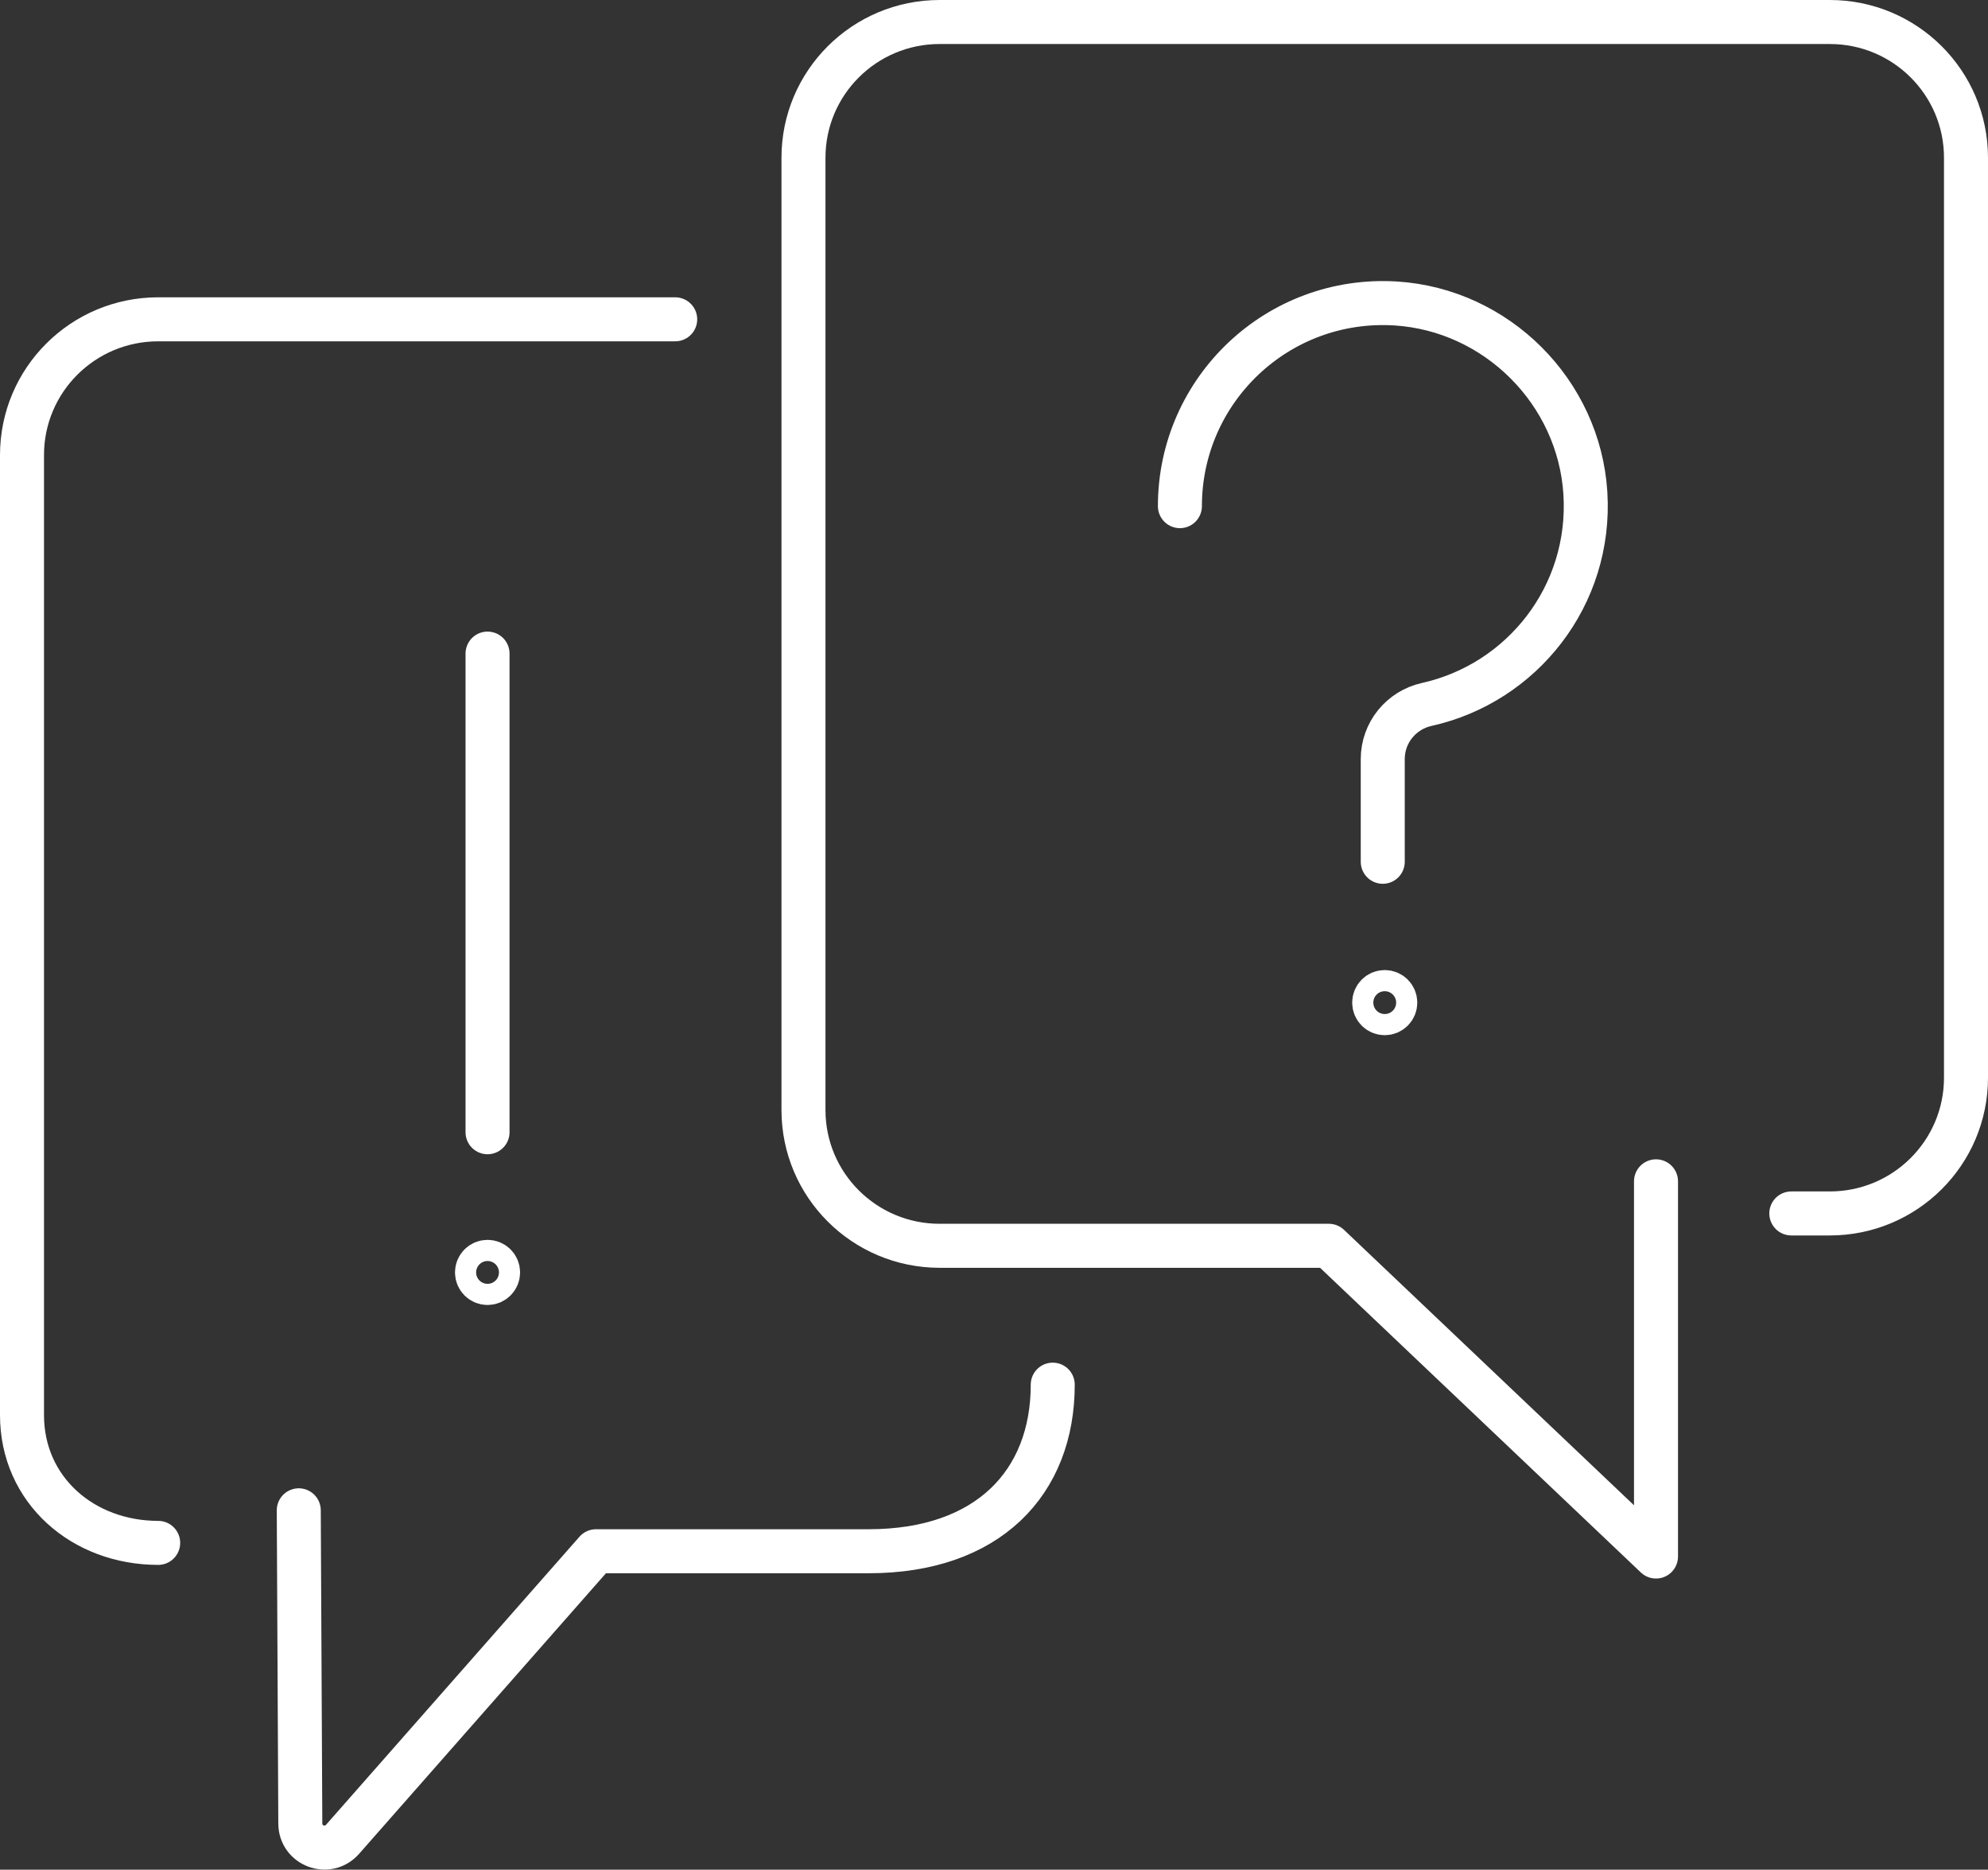
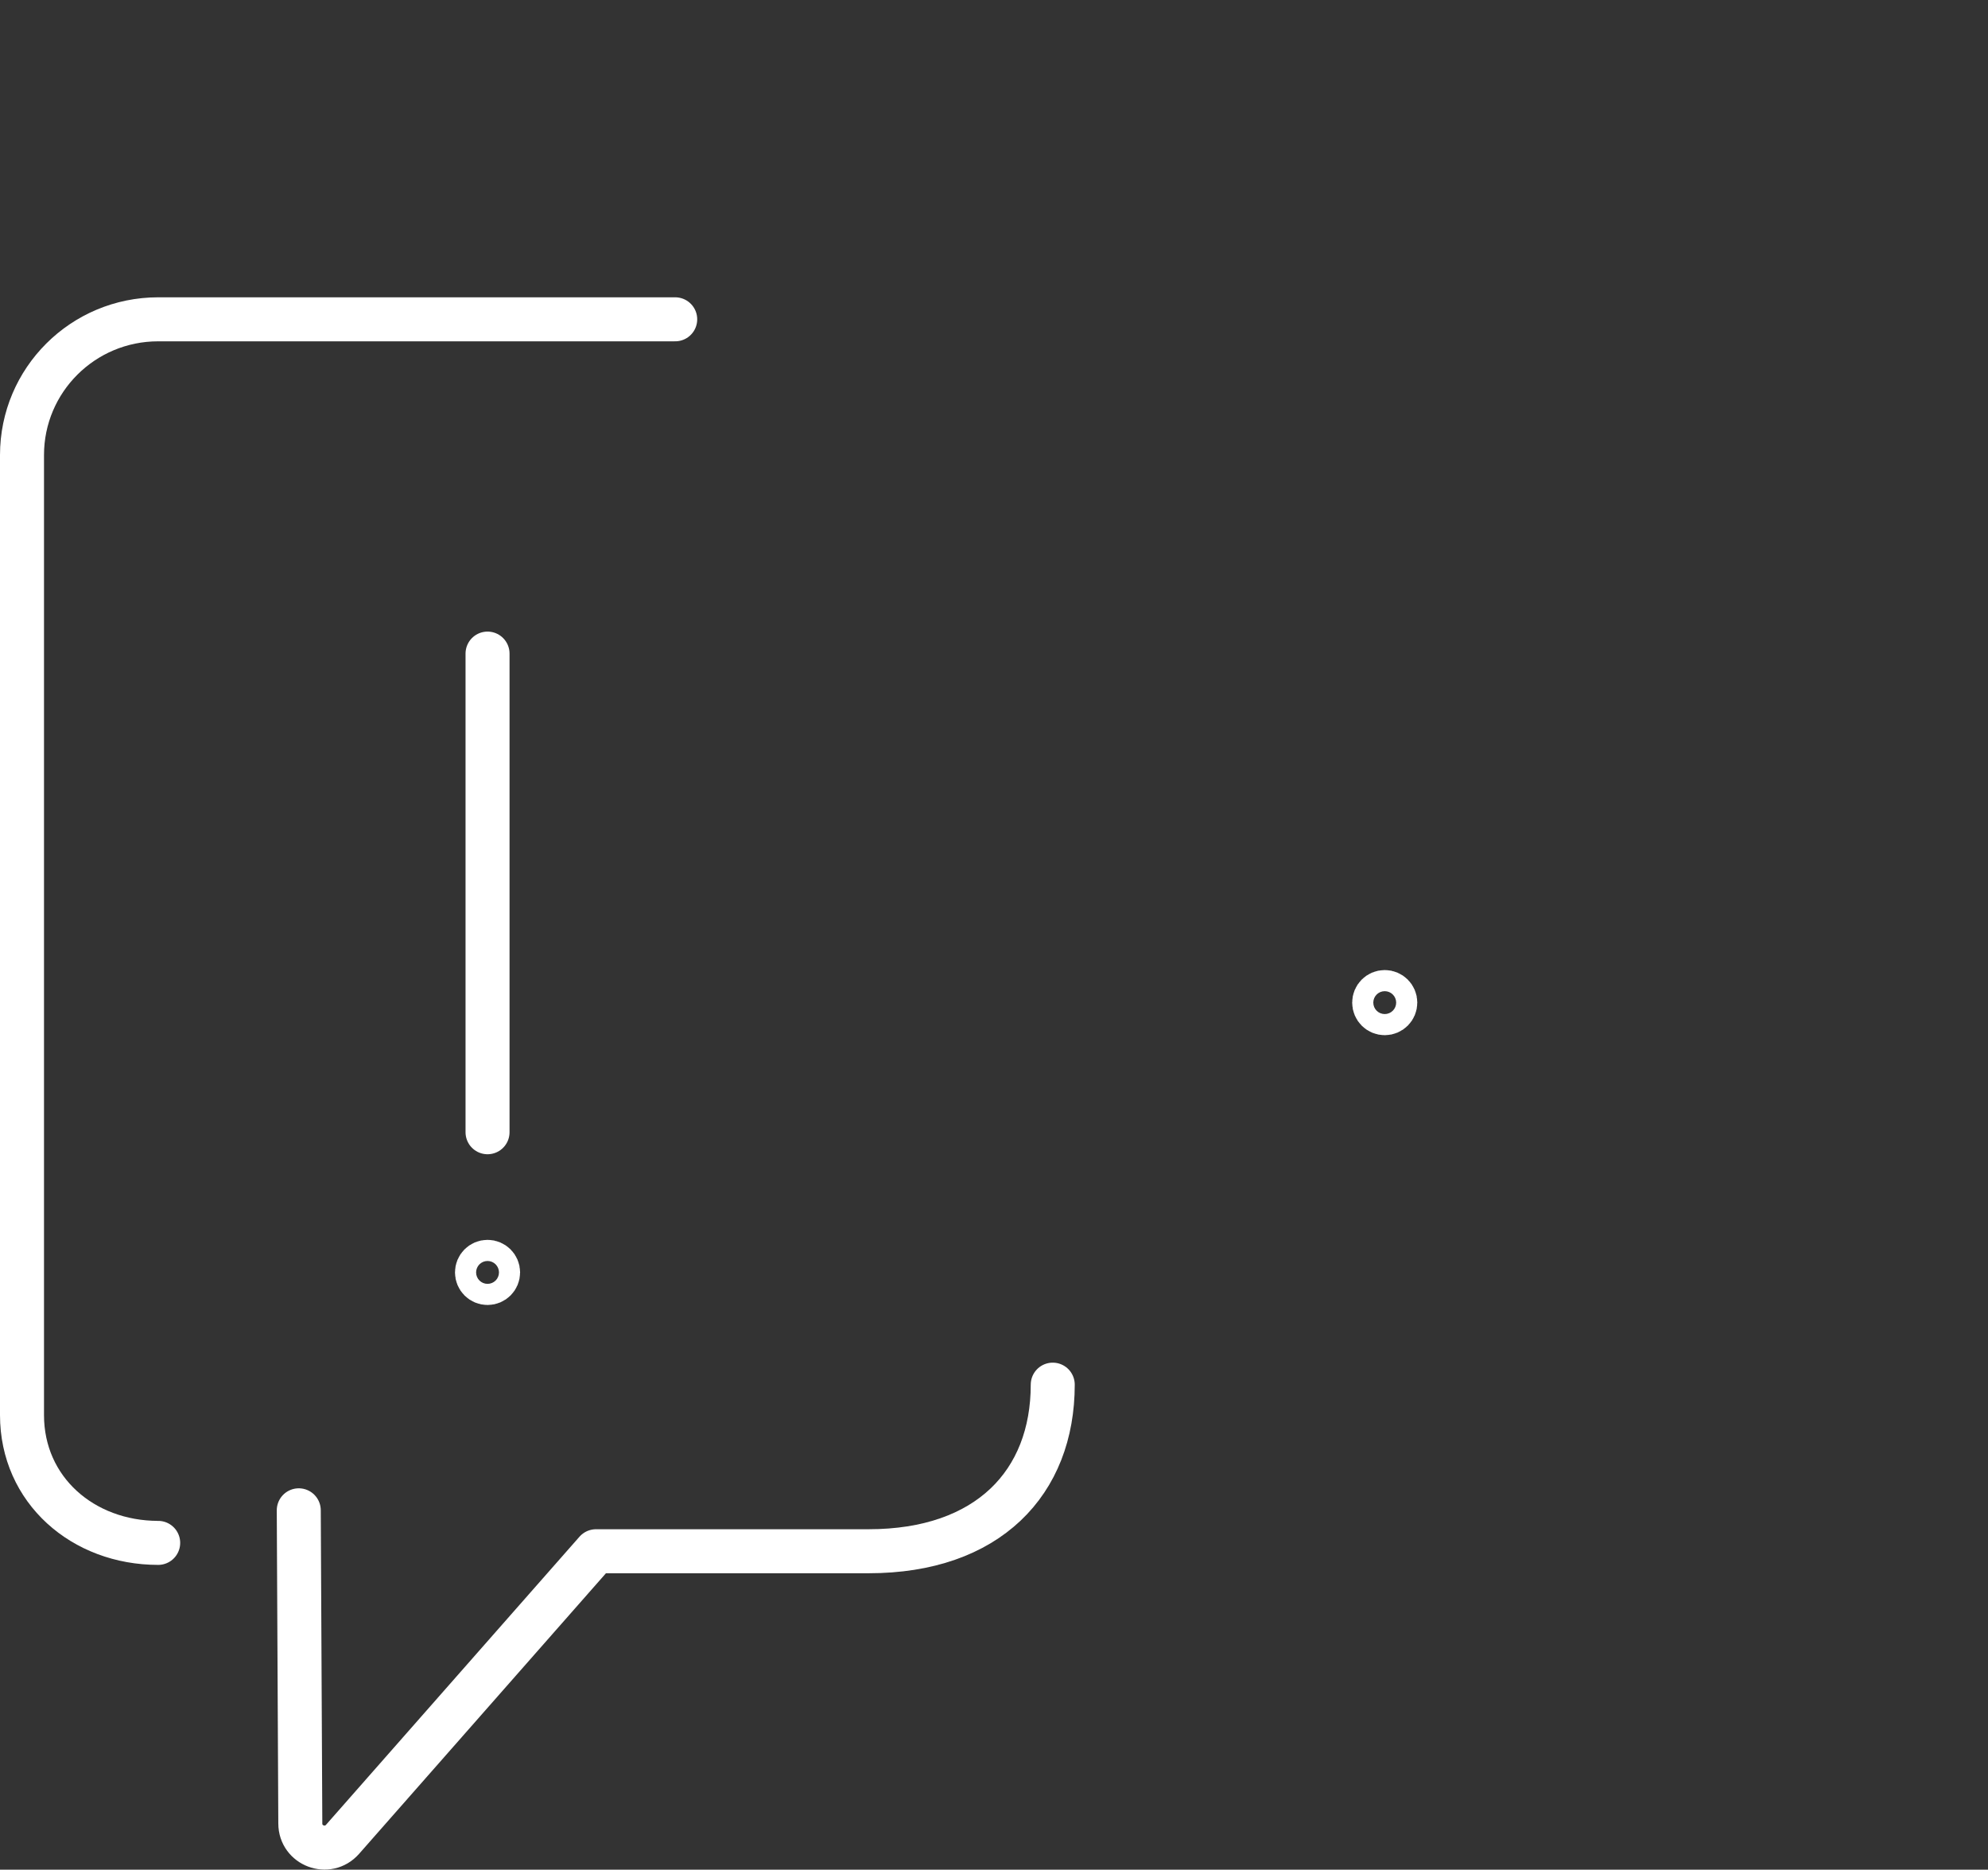
<svg xmlns="http://www.w3.org/2000/svg" id="_メイン" viewBox="0 0 90.36 84.96">
  <rect x="0" y="0" width="90.36" height="84.96" fill="#333333" stroke="none" />
  <defs>
    <style>.cls-1{fill:none;stroke:#fff;stroke-linecap:round;stroke-linejoin:round;stroke-width:2px;}</style>
  </defs>
-   <path class="cls-1" d="m75.27,53.68v17.05l-14.87-14.12h-17.69c-3.42,0-6.19-2.76-6.19-6.17V7.17c0-3.41,2.77-6.17,6.19-6.17h40.46c3.42,0,6.19,2.76,6.19,6.17v41.8c0,3.41-2.77,6.17-6.19,6.17h-1.75" />
  <path class="cls-1" d="m13.58,68.63l.07,14.23c0,1.01,1.25,1.48,1.92.72l11.52-13.09h12.39c5.43,0,8.37-3.12,8.37-7.57" />
  <path class="cls-1" d="m30.69,14.51H7.19c-3.42,0-6.19,2.76-6.19,6.17v43.62c0,3.41,2.77,5.81,6.19,5.81" />
-   <path class="cls-1" d="m53.63,23c0-5.29,4.45-9.54,9.81-9.21,4.59.29,8.33,4.02,8.62,8.62.29,4.67-2.89,8.64-7.21,9.6-1.17.26-2,1.29-2,2.48v4.67" />
  <circle class="cls-1" cx="22.16" cy="57.82" r=".48" />
  <circle class="cls-1" cx="62.94" cy="45.56" r=".48" />
  <line class="cls-1" x1="22.16" y1="29.7" x2="22.16" y2="51.45" />
</svg>